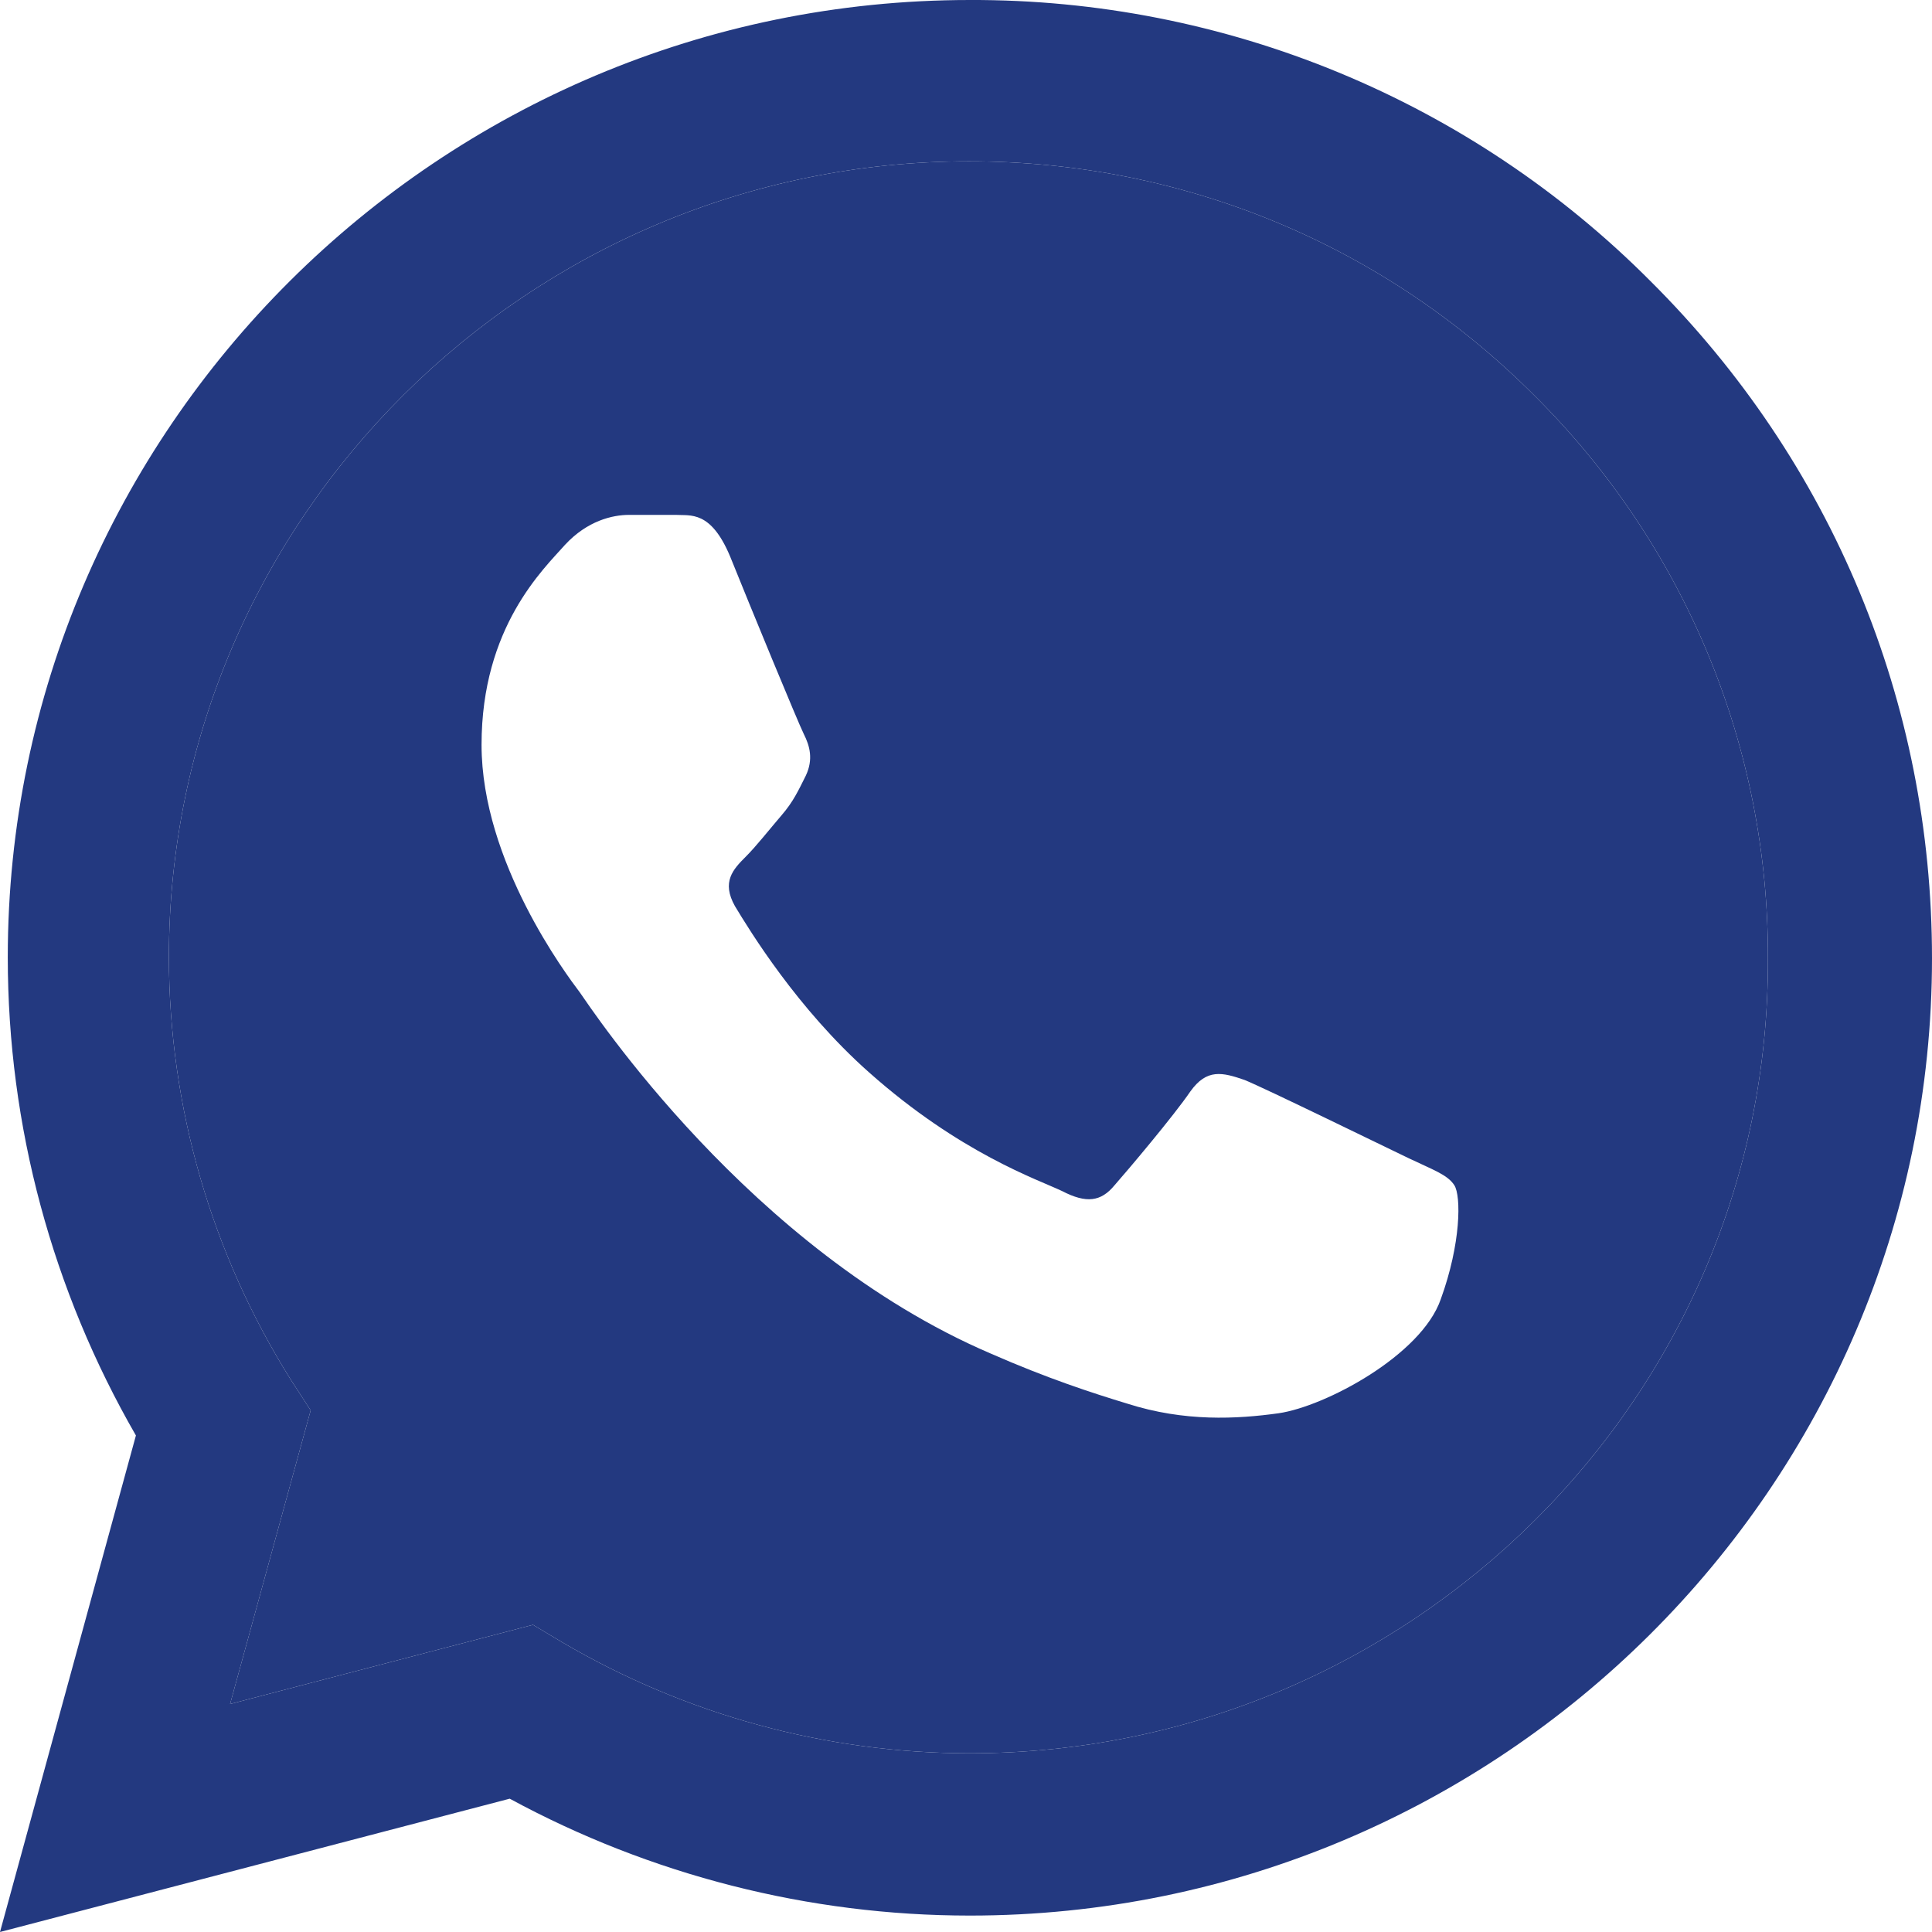
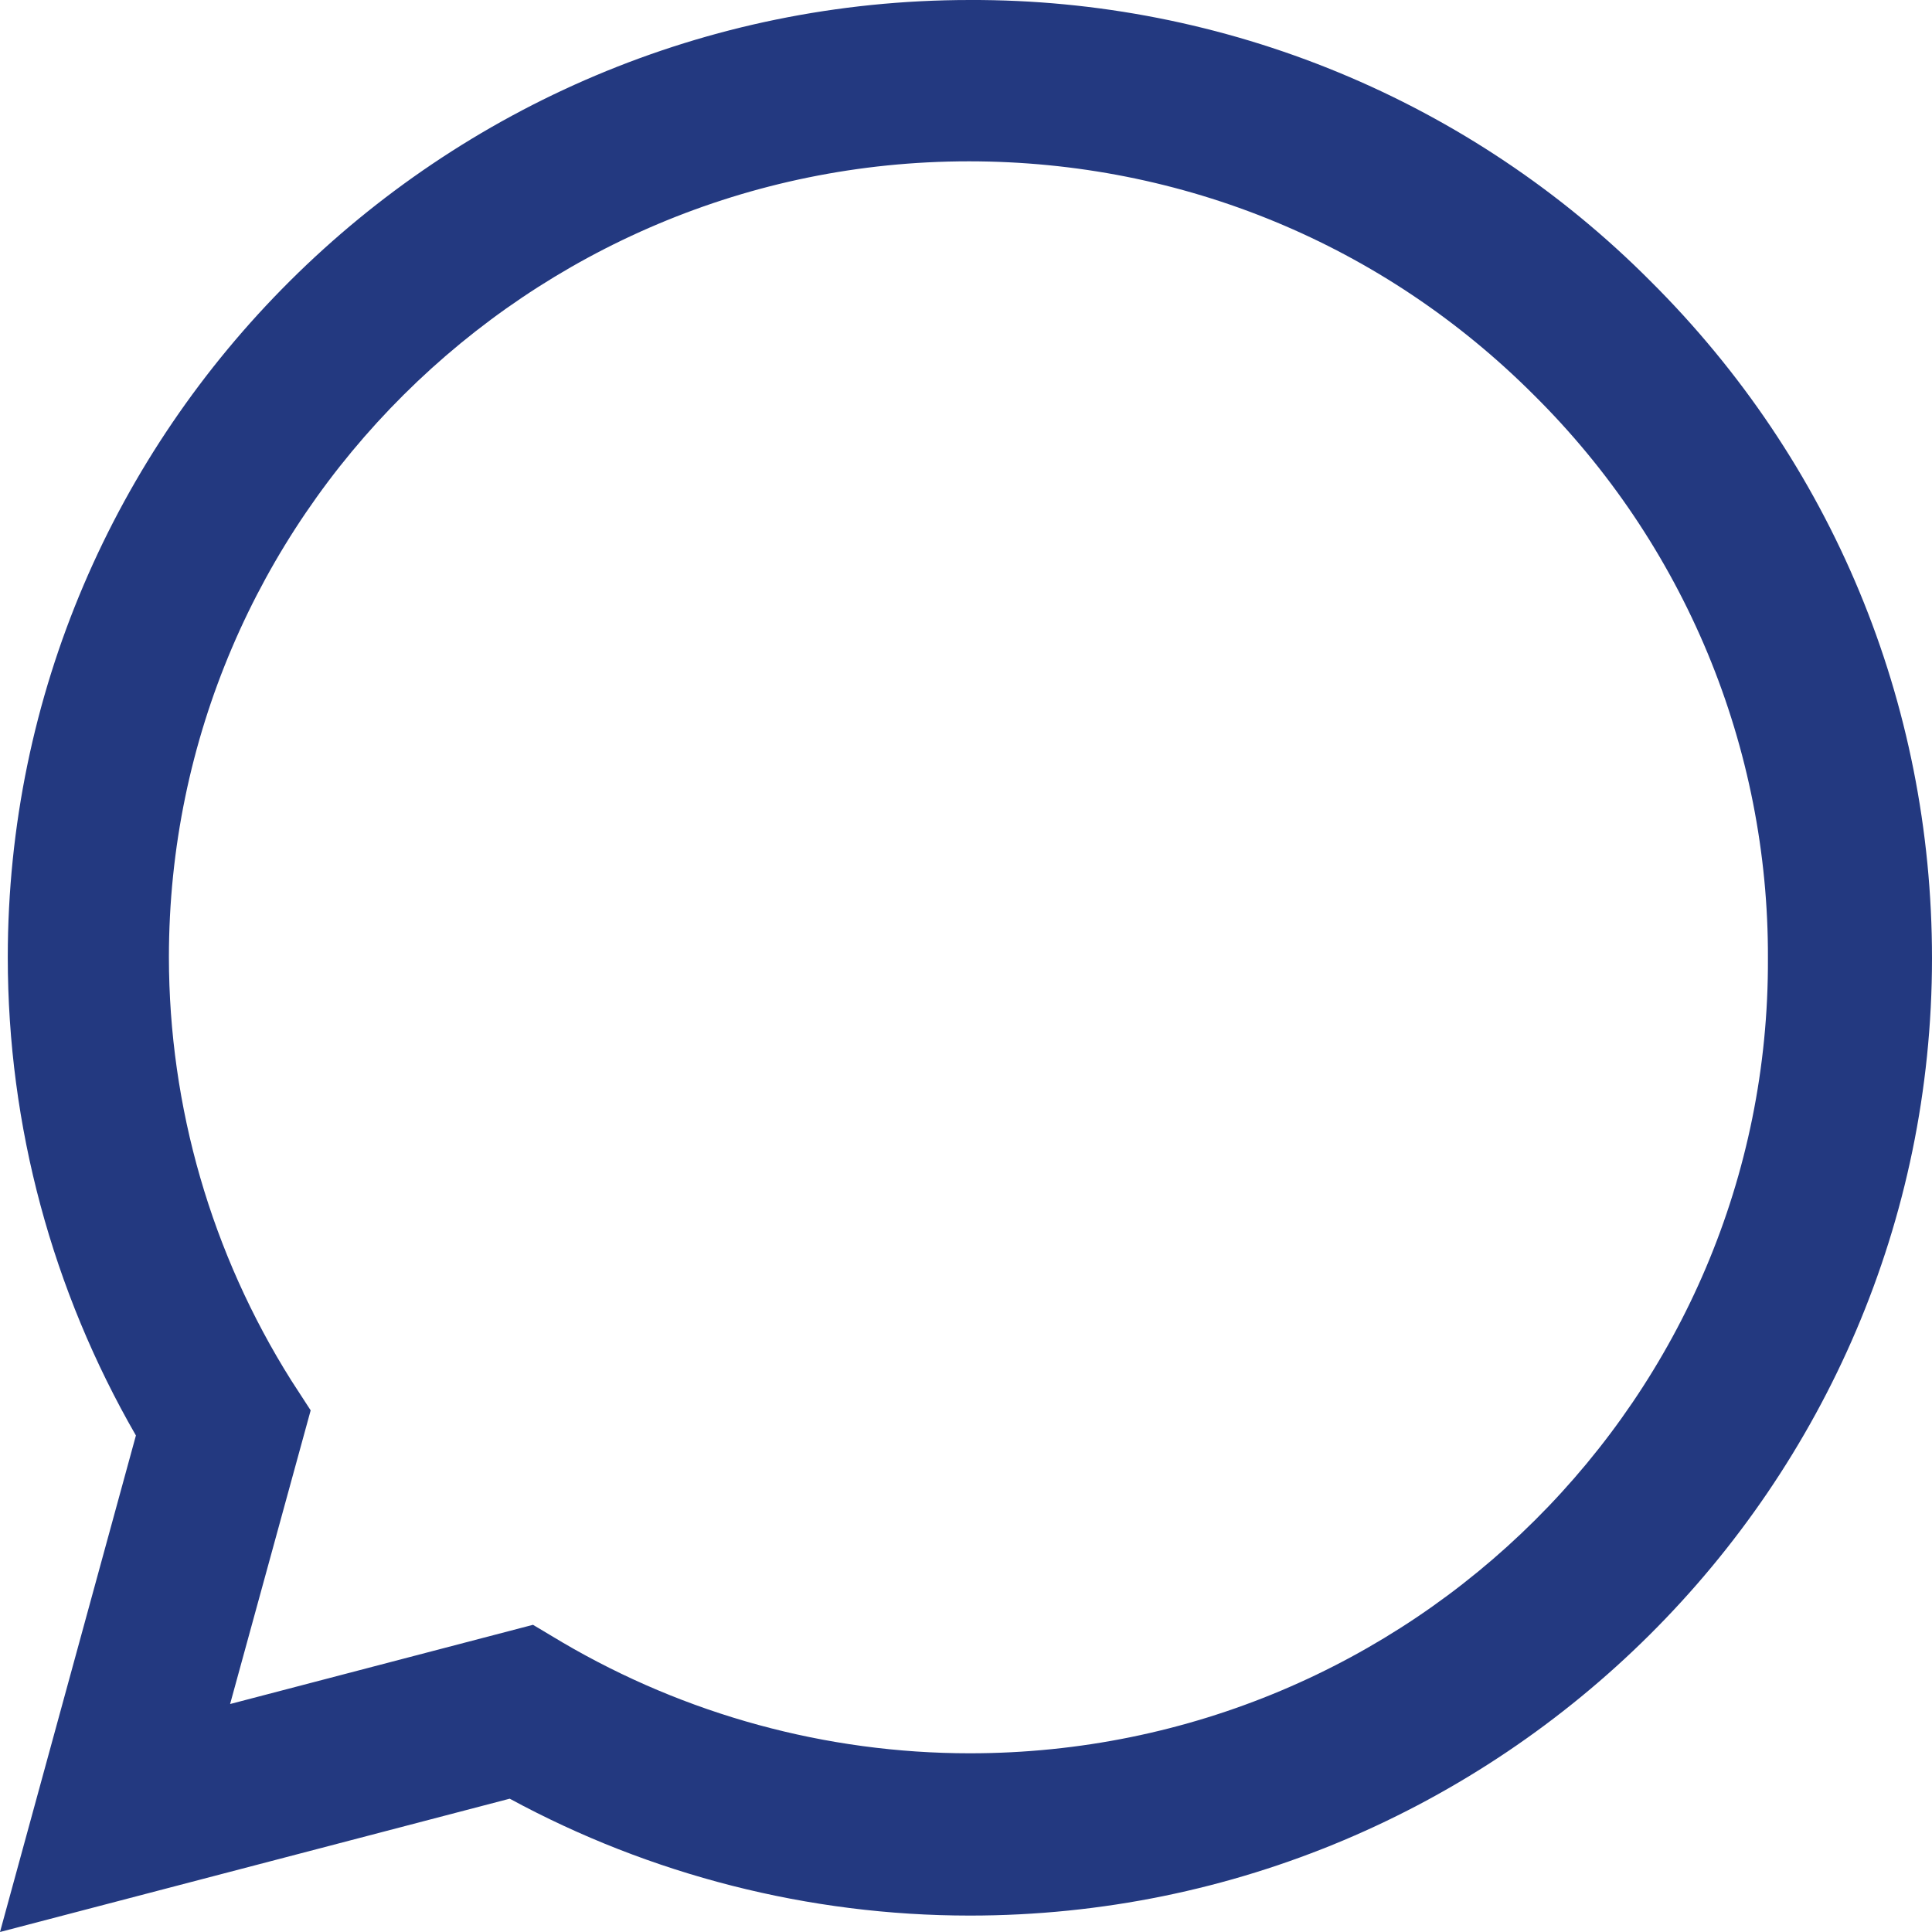
<svg xmlns="http://www.w3.org/2000/svg" width="40" height="40" viewBox="0 0 40 40" fill="none">
-   <path fill-rule="evenodd" clip-rule="evenodd" d="M20.08 36.3C17.105 36.3 14.191 35.5 11.638 34L11.035 33.64L4.764 35.28L6.432 29.2L6.03 28.58C4.377 25.954 3.5 22.919 3.497 19.82C3.497 10.74 10.935 3.34 20.06 3.34C24.482 3.34 28.643 5.06 31.759 8.18C33.301 9.708 34.524 11.525 35.356 13.527C36.187 15.528 36.611 17.674 36.603 19.84C36.643 28.92 29.206 36.3 20.08 36.3ZM25.769 22.36C26.211 22.54 28.663 23.74 29.166 23.98C29.668 24.22 29.97 24.32 30.111 24.54C30.251 24.76 30.251 25.74 29.829 26.9C29.427 28.06 27.437 29.12 26.472 29.26C25.608 29.38 24.523 29.44 23.337 29.06C22.613 28.84 21.688 28.54 20.503 28.02C15.518 25.88 12.241 20.88 12 20.54L11.996 20.535C11.74 20.195 9.97 17.847 9.97 15.42C9.97 12.98 11.256 11.78 11.698 11.28C12.161 10.78 12.683 10.66 13.025 10.66H13.99C14.291 10.68 14.714 10.56 15.116 11.52C15.518 12.52 16.523 14.96 16.643 15.2C16.764 15.44 16.844 15.72 16.683 16.06C16.523 16.38 16.422 16.6 16.181 16.88C15.94 17.16 15.658 17.52 15.437 17.74C15.176 18 14.935 18.26 15.216 18.76C15.518 19.26 16.503 20.88 17.99 22.2C19.879 23.88 21.487 24.42 21.99 24.66C22.492 24.92 22.794 24.88 23.075 24.54C23.357 24.22 24.302 23.1 24.643 22.6C24.985 22.12 25.306 22.2 25.769 22.36Z" fill="#233980" />
  <path fill-rule="evenodd" clip-rule="evenodd" d="M27.714 1.5C30.133 2.499 32.328 3.968 34.171 5.82C37.93 9.56 40 14.54 40 19.84C40 30.76 31.055 39.66 20.08 39.66C16.744 39.66 13.467 38.82 10.553 37.24L0 40L2.814 29.72C1.085 26.72 0.161 23.32 0.161 19.82C0.161 8.9 9.106 0 20.08 0C22.7 -0.009 25.295 0.501 27.714 1.5ZM11.638 34C14.191 35.5 17.105 36.3 20.08 36.3C29.206 36.3 36.643 28.92 36.603 19.84C36.611 17.674 36.187 15.528 35.356 13.527C34.524 11.525 33.301 9.708 31.759 8.18C28.643 5.06 24.482 3.34 20.06 3.34C10.935 3.34 3.497 10.74 3.497 19.82C3.5 22.919 4.377 25.954 6.03 28.58L6.432 29.2L4.764 35.28L11.035 33.64L11.638 34Z" fill="#233980" />
</svg>